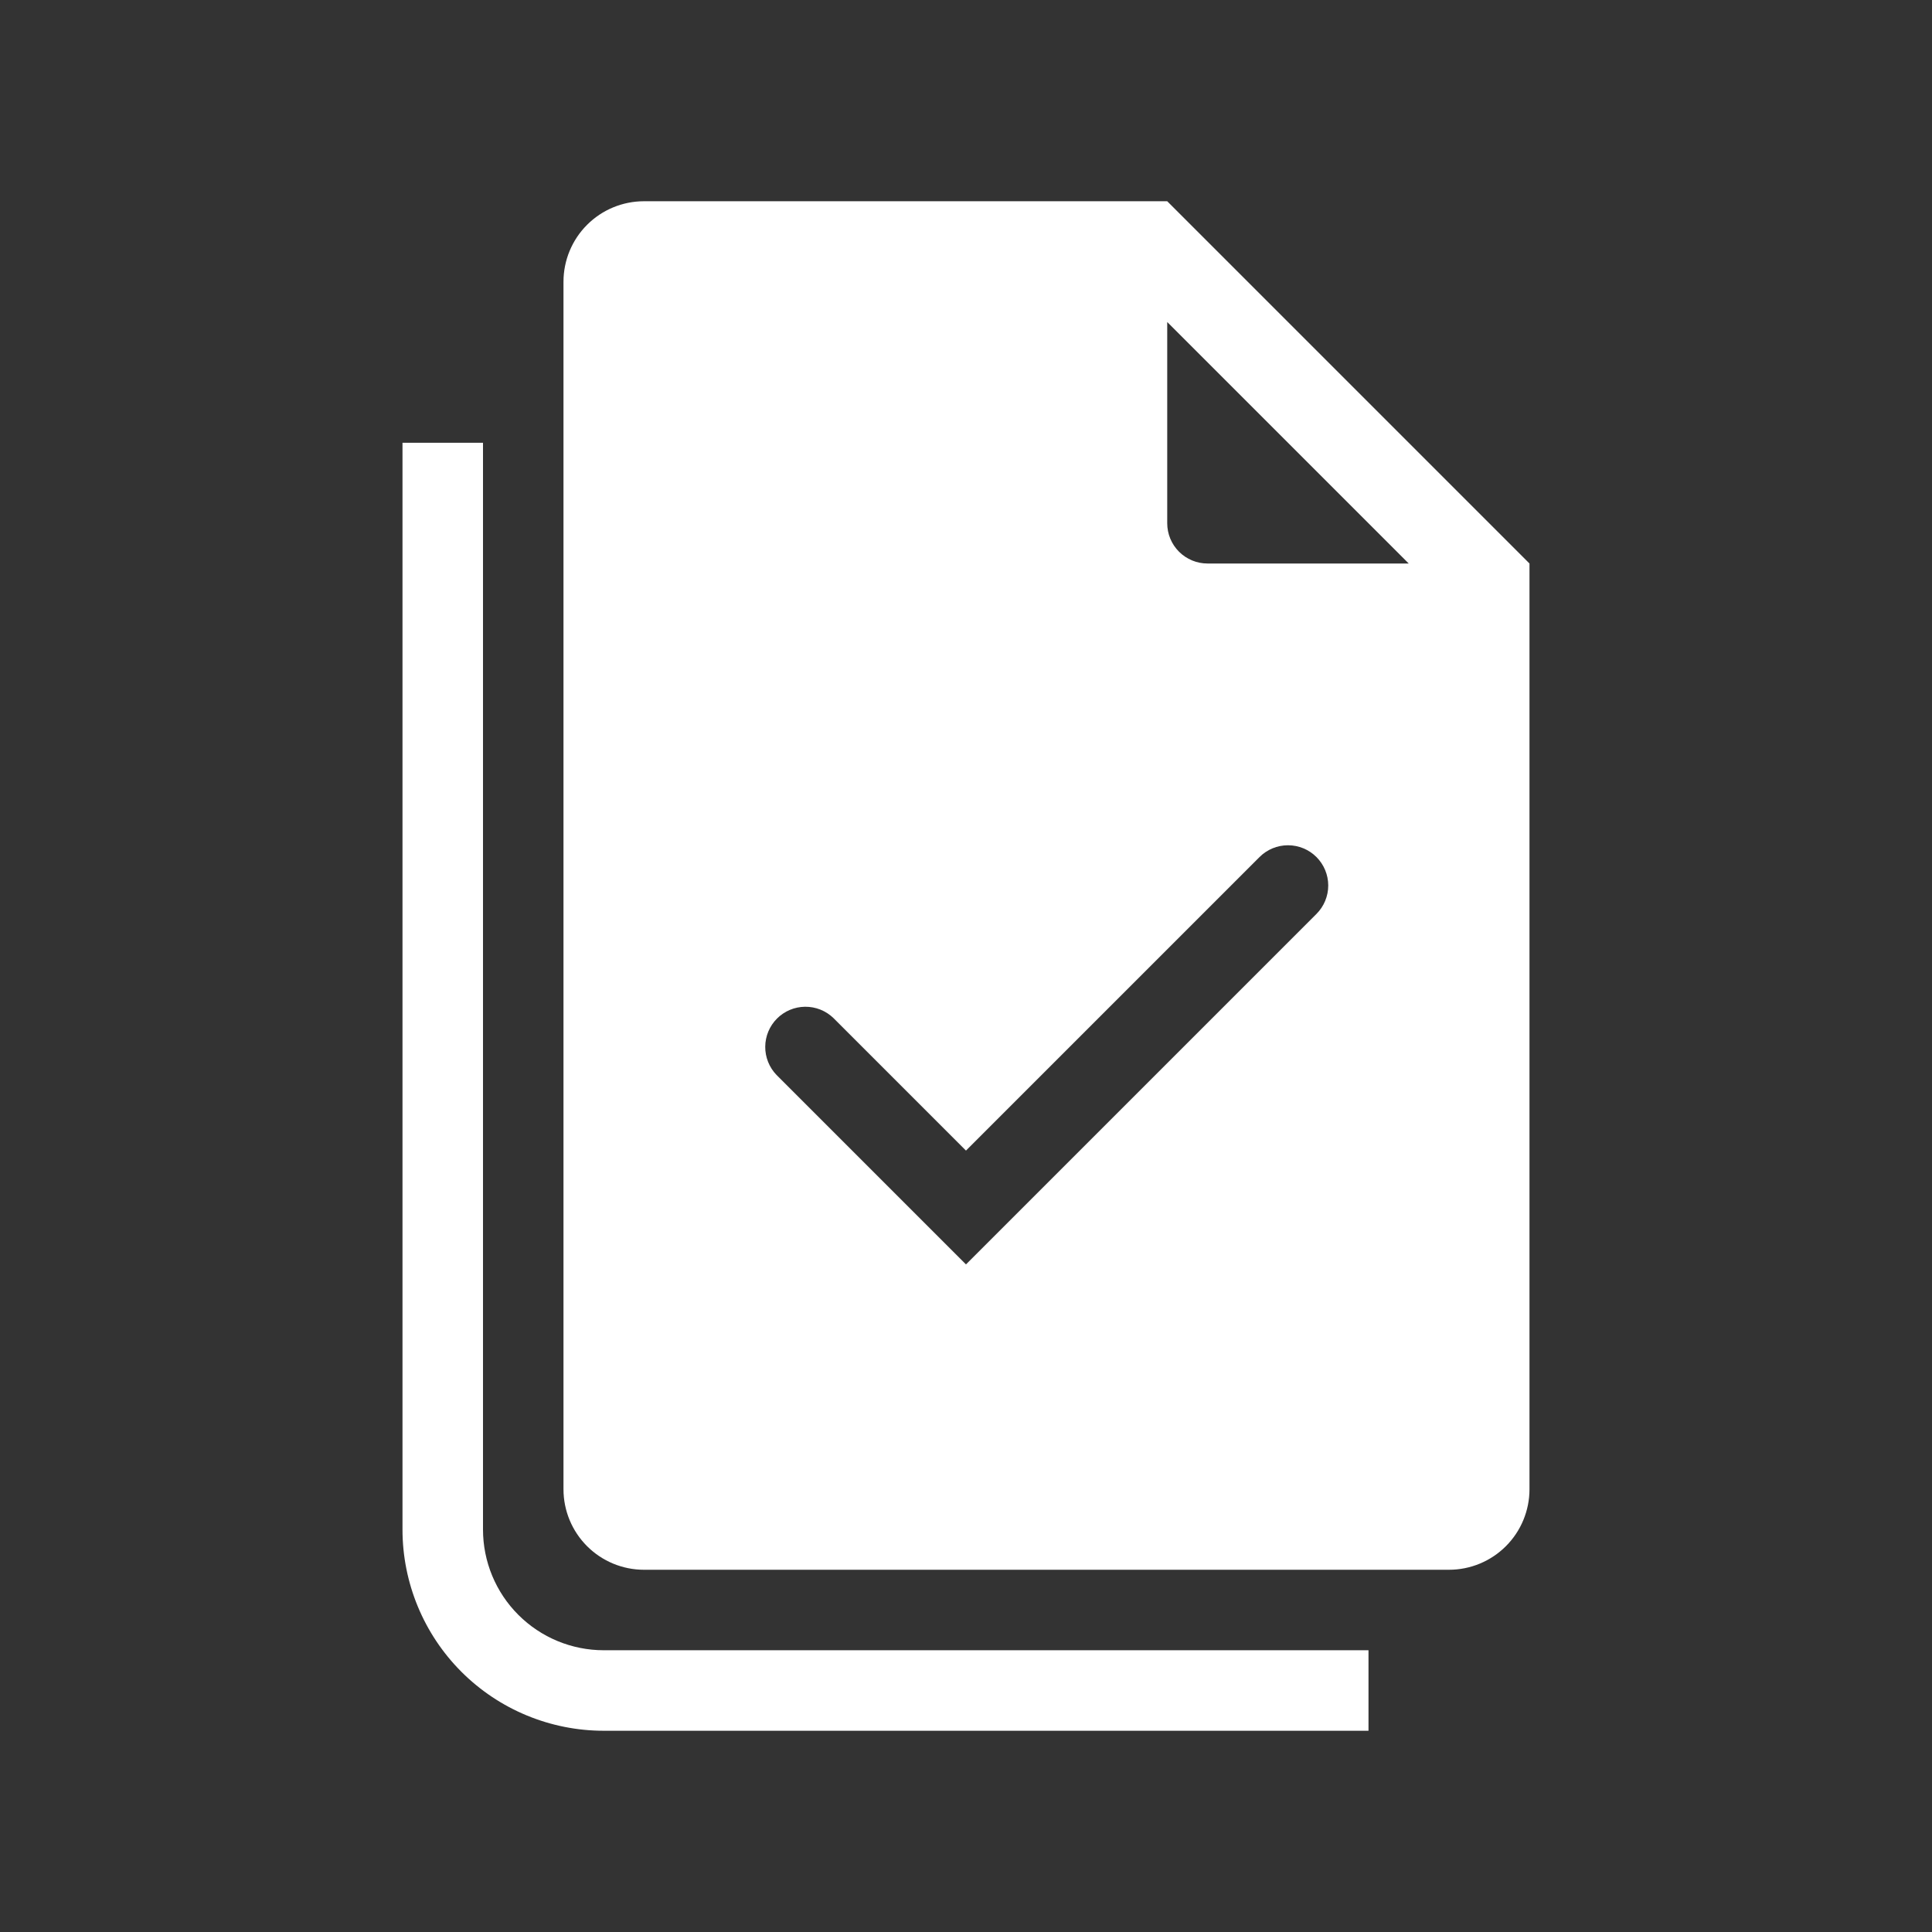
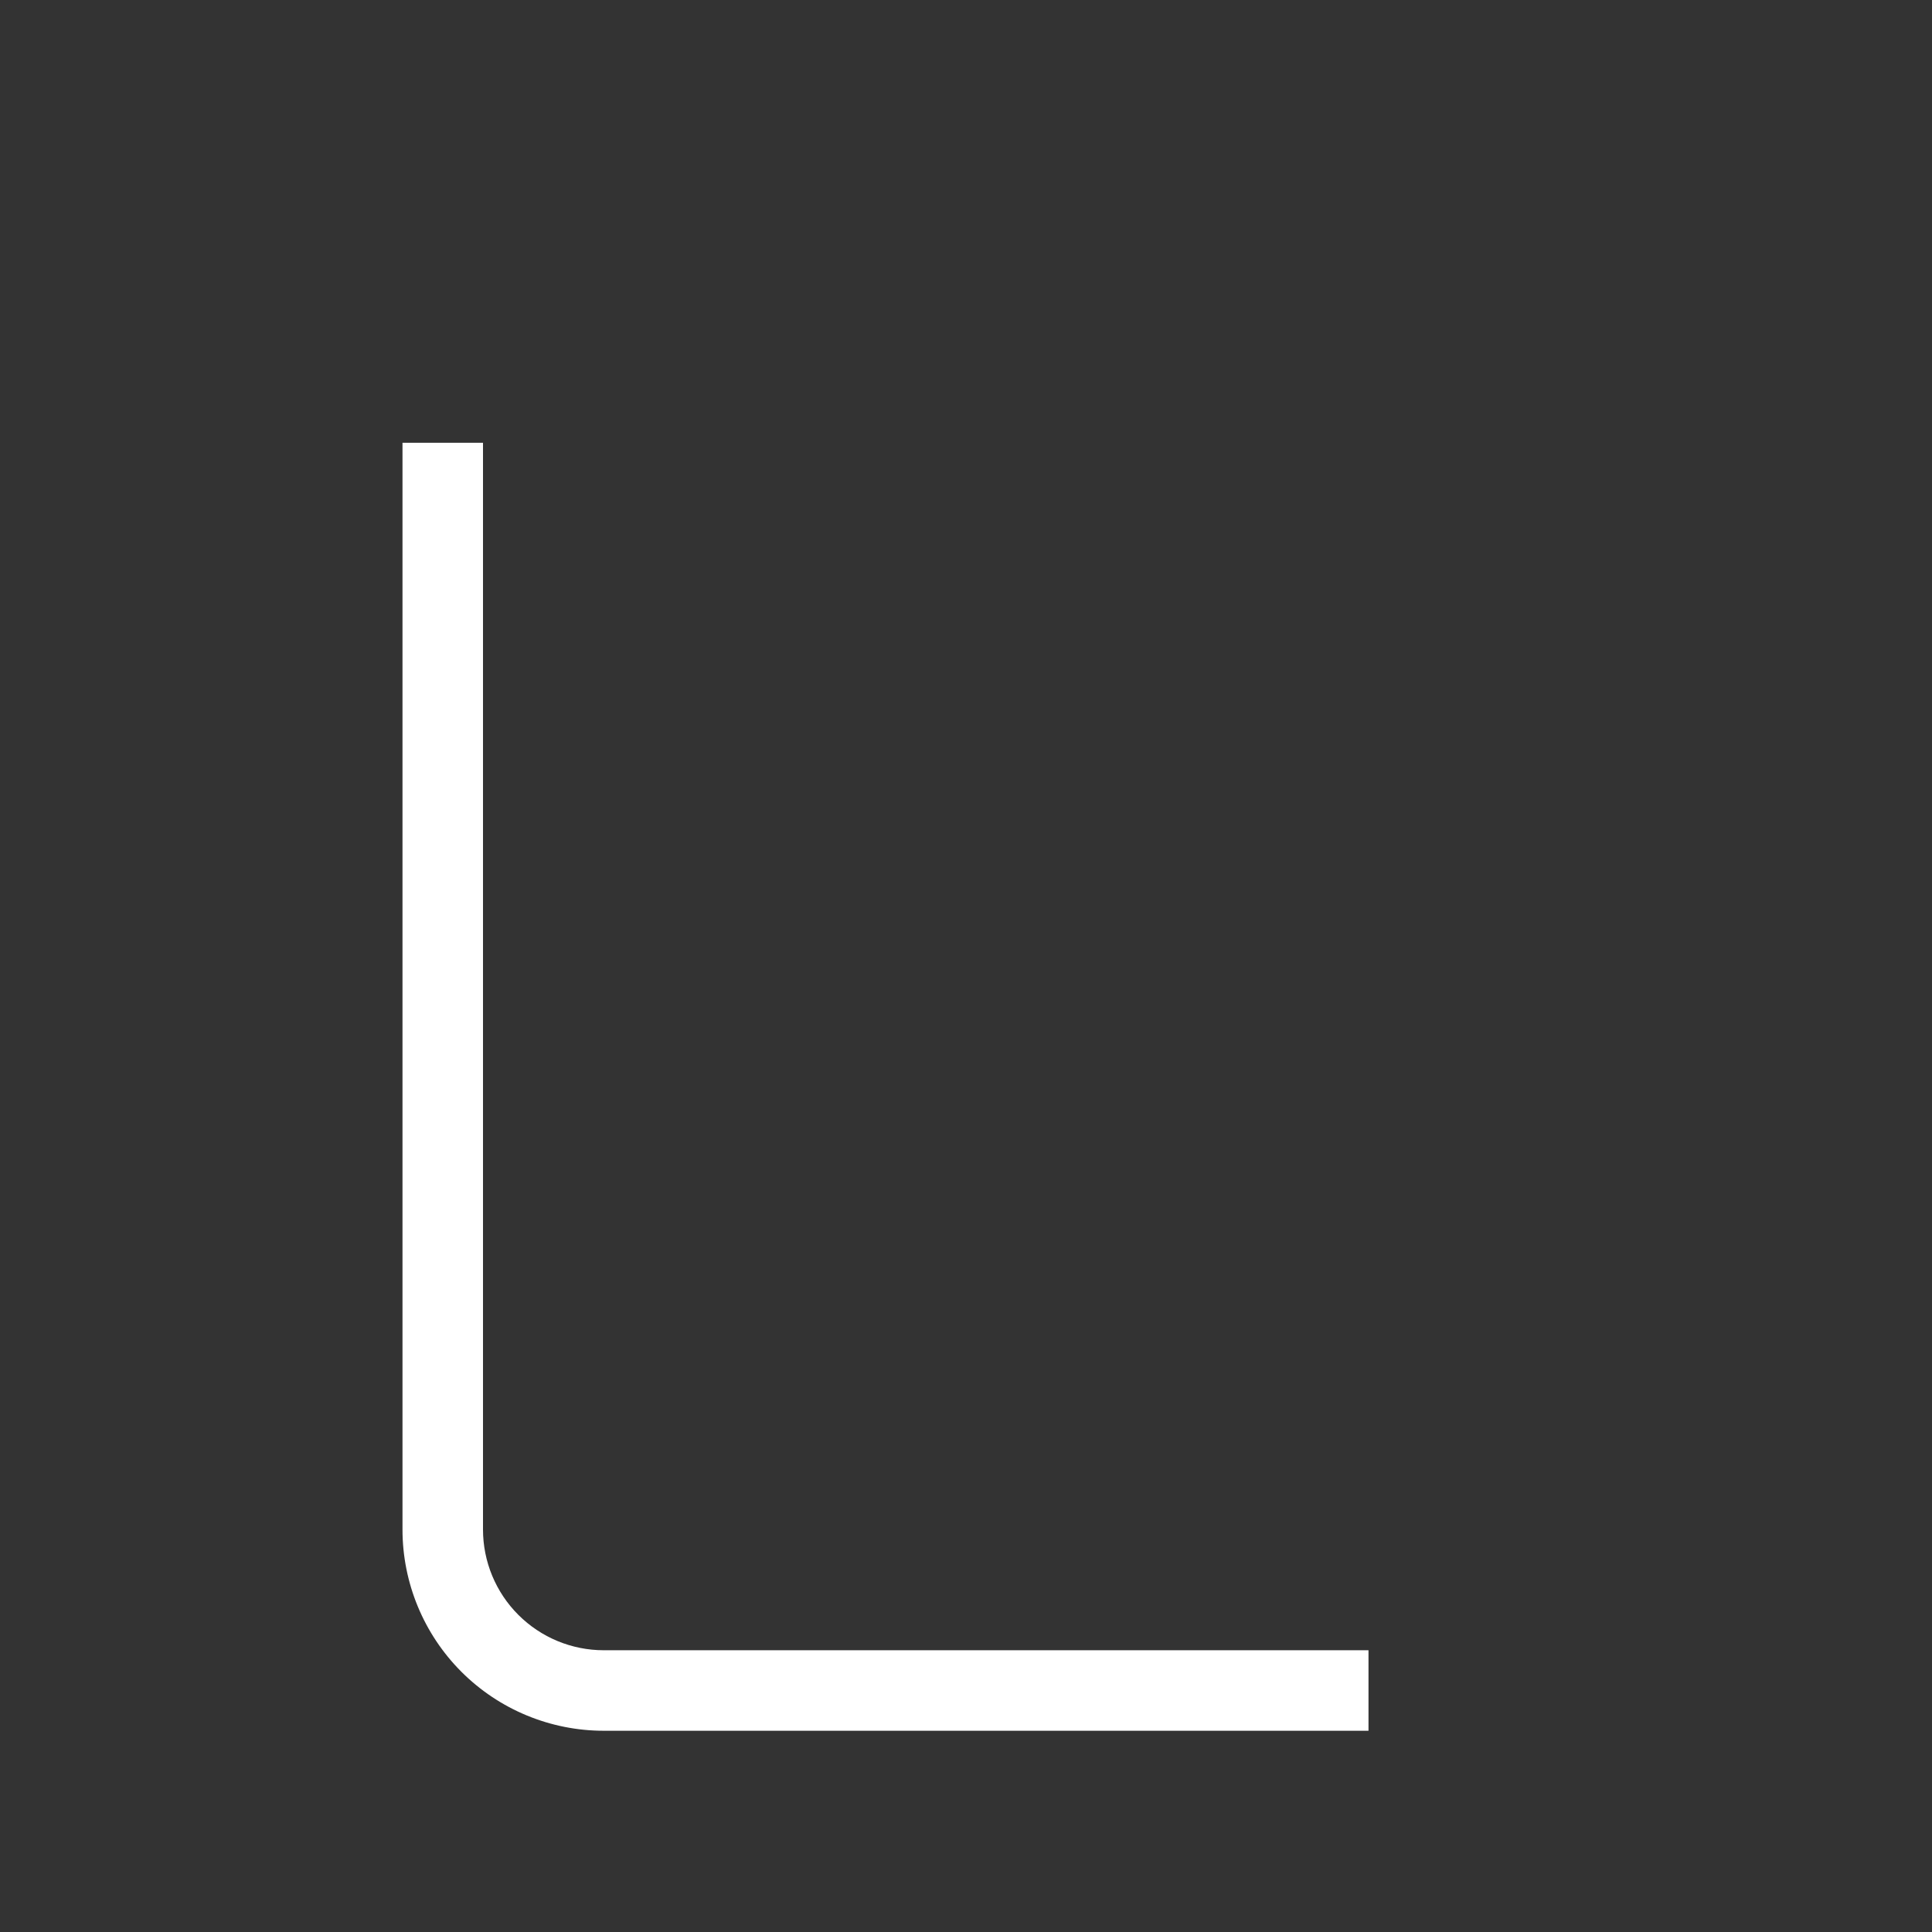
<svg xmlns="http://www.w3.org/2000/svg" width="85" height="85" viewBox="0 0 85 85" fill="none">
  <rect x="0" y="0" width="85" height="85" fill="#333333" stroke="none" />
-   <path fill-rule="evenodd" clip-rule="evenodd" d="M28.333 8.854H51.353L67.291 24.792V65.521C67.291 66.46 66.918 67.361 66.254 68.025C65.59 68.689 64.689 69.063 63.749 69.063H28.333C27.393 69.063 26.492 68.689 25.828 68.025C25.164 67.361 24.791 66.46 24.791 65.521V12.396C24.791 11.457 25.164 10.556 25.828 9.892C26.492 9.227 27.393 8.854 28.333 8.854ZM61.978 24.792L51.353 14.167V23.021C51.353 23.491 51.54 23.941 51.872 24.273C52.204 24.605 52.655 24.792 53.124 24.792H61.978ZM57.918 37.706C58.25 38.038 58.437 38.489 58.437 38.958C58.437 39.428 58.25 39.878 57.918 40.21L42.499 55.629L34.164 47.294C33.842 46.96 33.663 46.512 33.667 46.048C33.671 45.584 33.857 45.14 34.186 44.811C34.514 44.483 34.958 44.297 35.422 44.293C35.887 44.289 36.334 44.467 36.668 44.79L42.499 50.621L55.414 37.706C55.746 37.374 56.197 37.188 56.666 37.188C57.136 37.188 57.586 37.374 57.918 37.706Z" fill="white" />
  <path d="M21.25 19.479H17.708V67.292C17.708 69.64 18.641 71.892 20.301 73.553C21.962 75.213 24.214 76.146 26.562 76.146H60.208V72.604H26.562C25.153 72.604 23.802 72.044 22.806 71.048C21.809 70.052 21.25 68.701 21.25 67.292V19.479Z" fill="white" />
</svg>